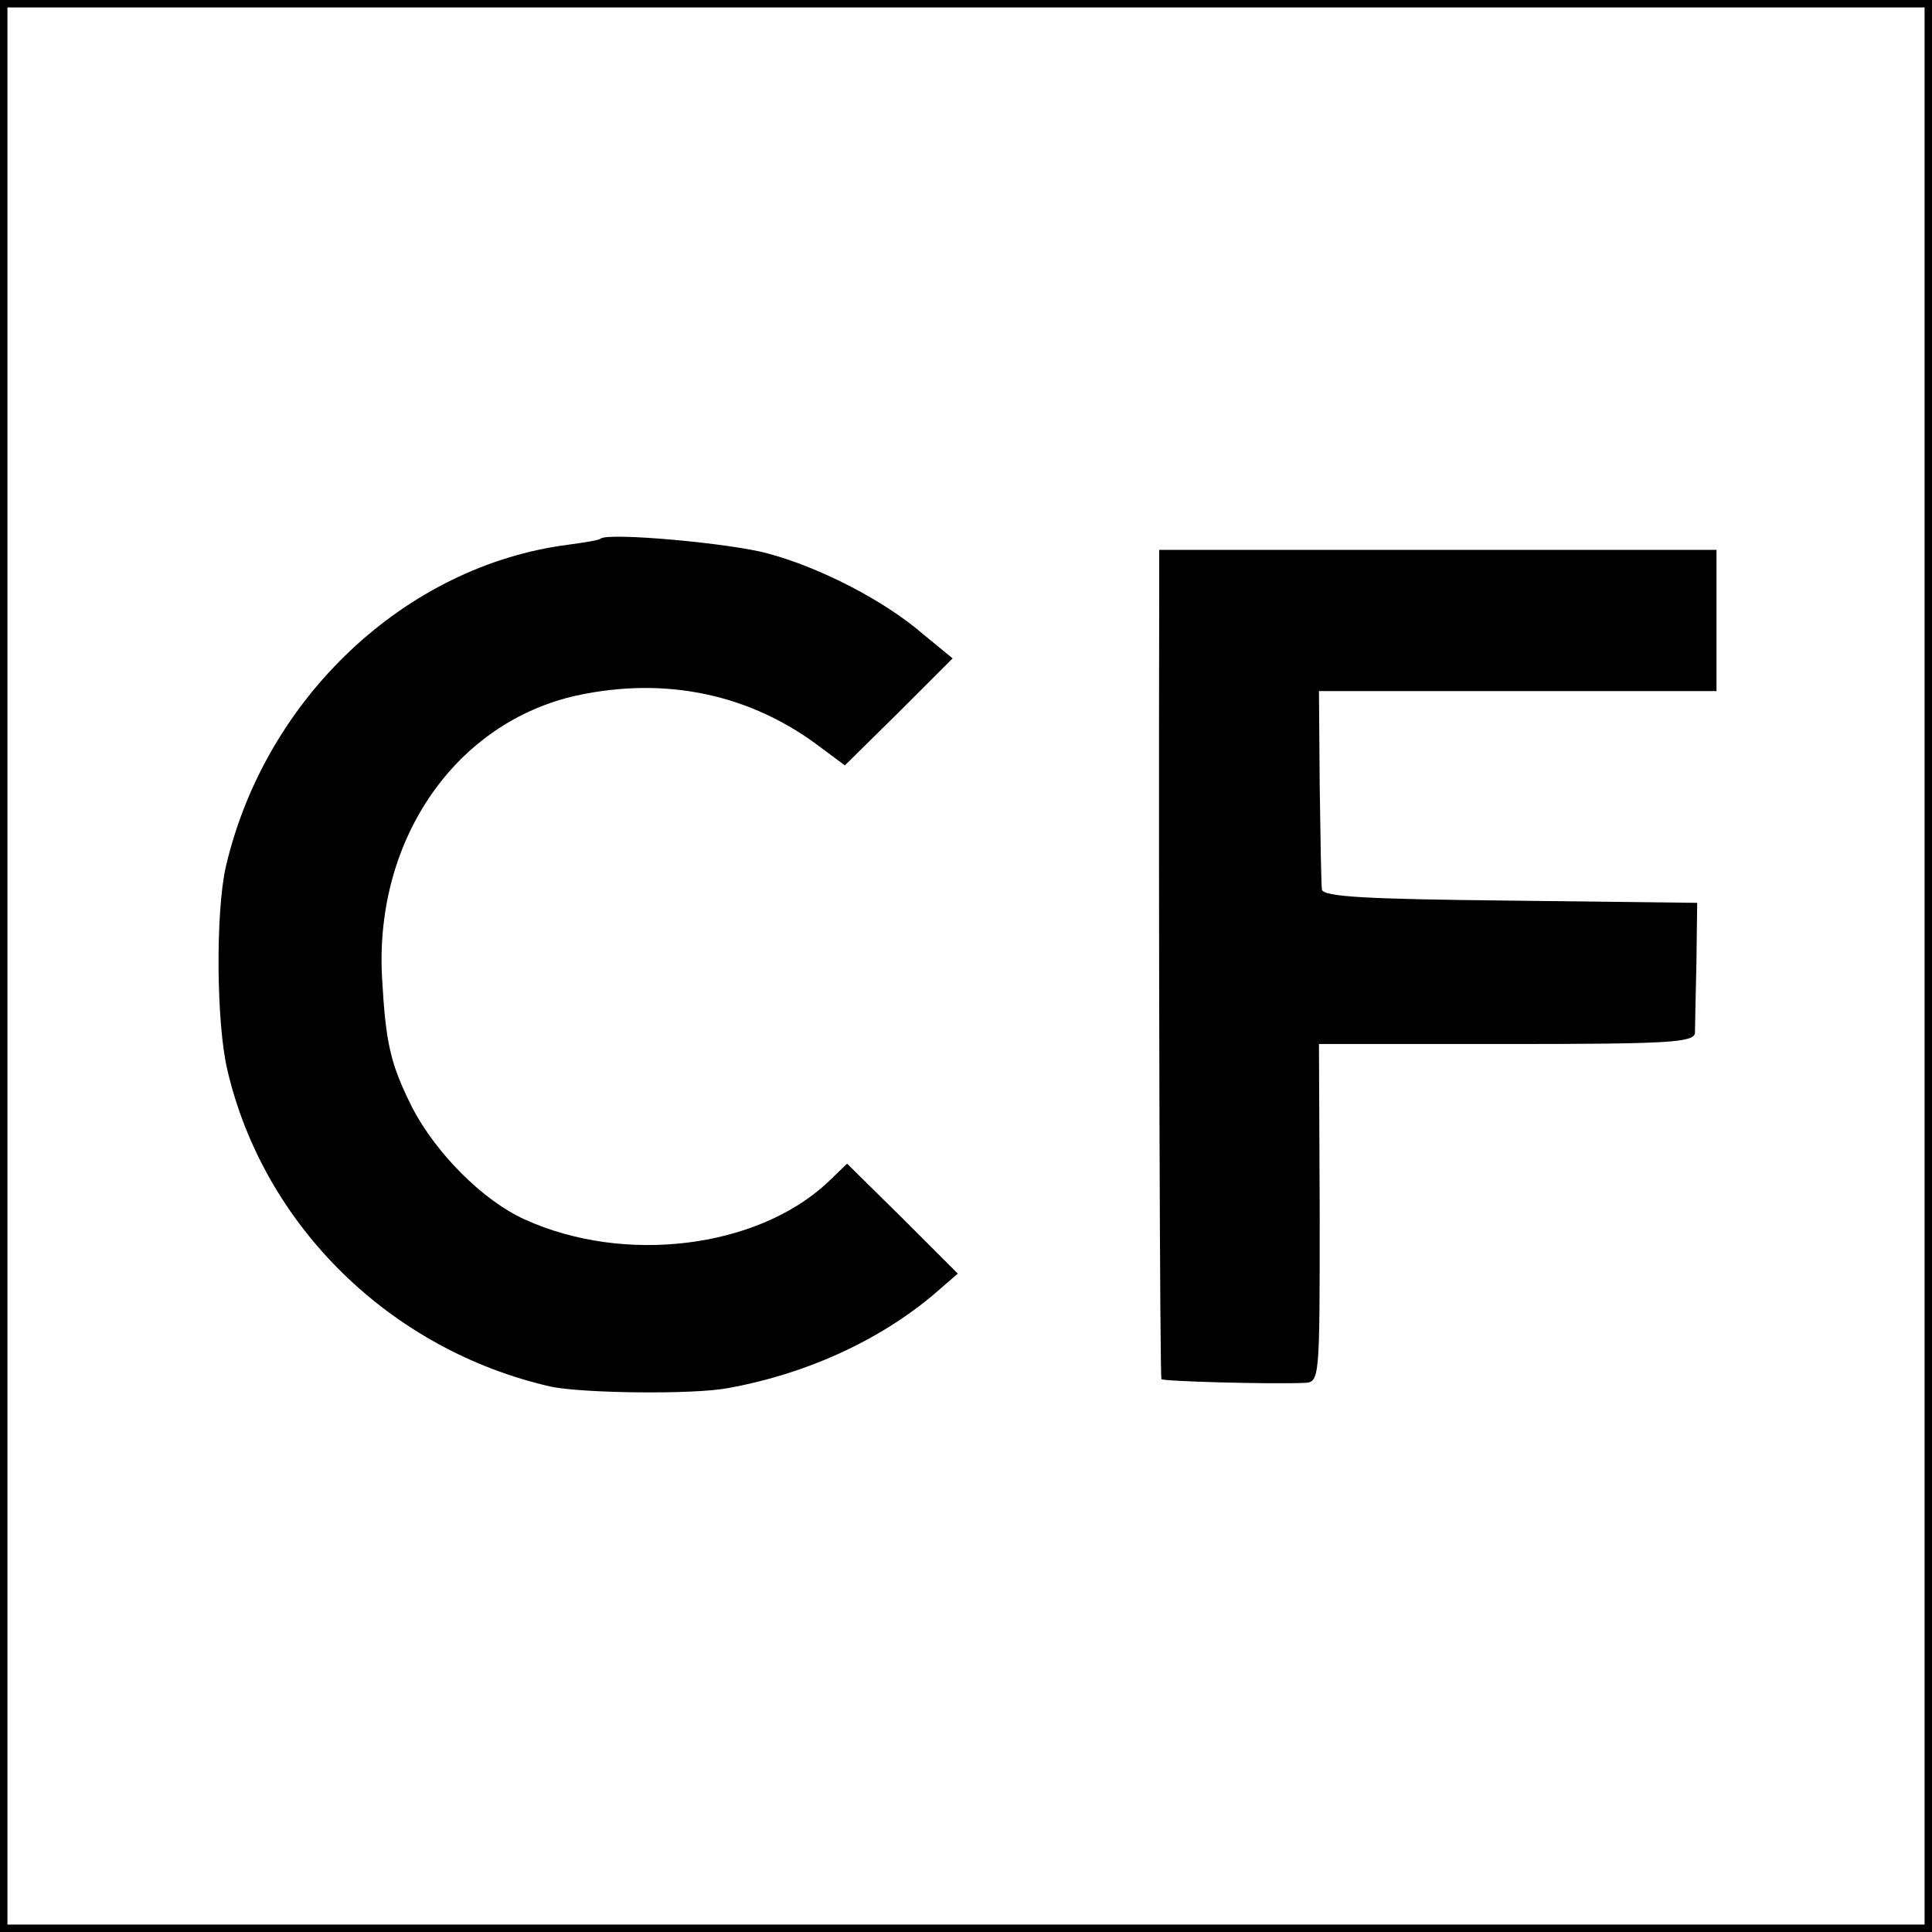
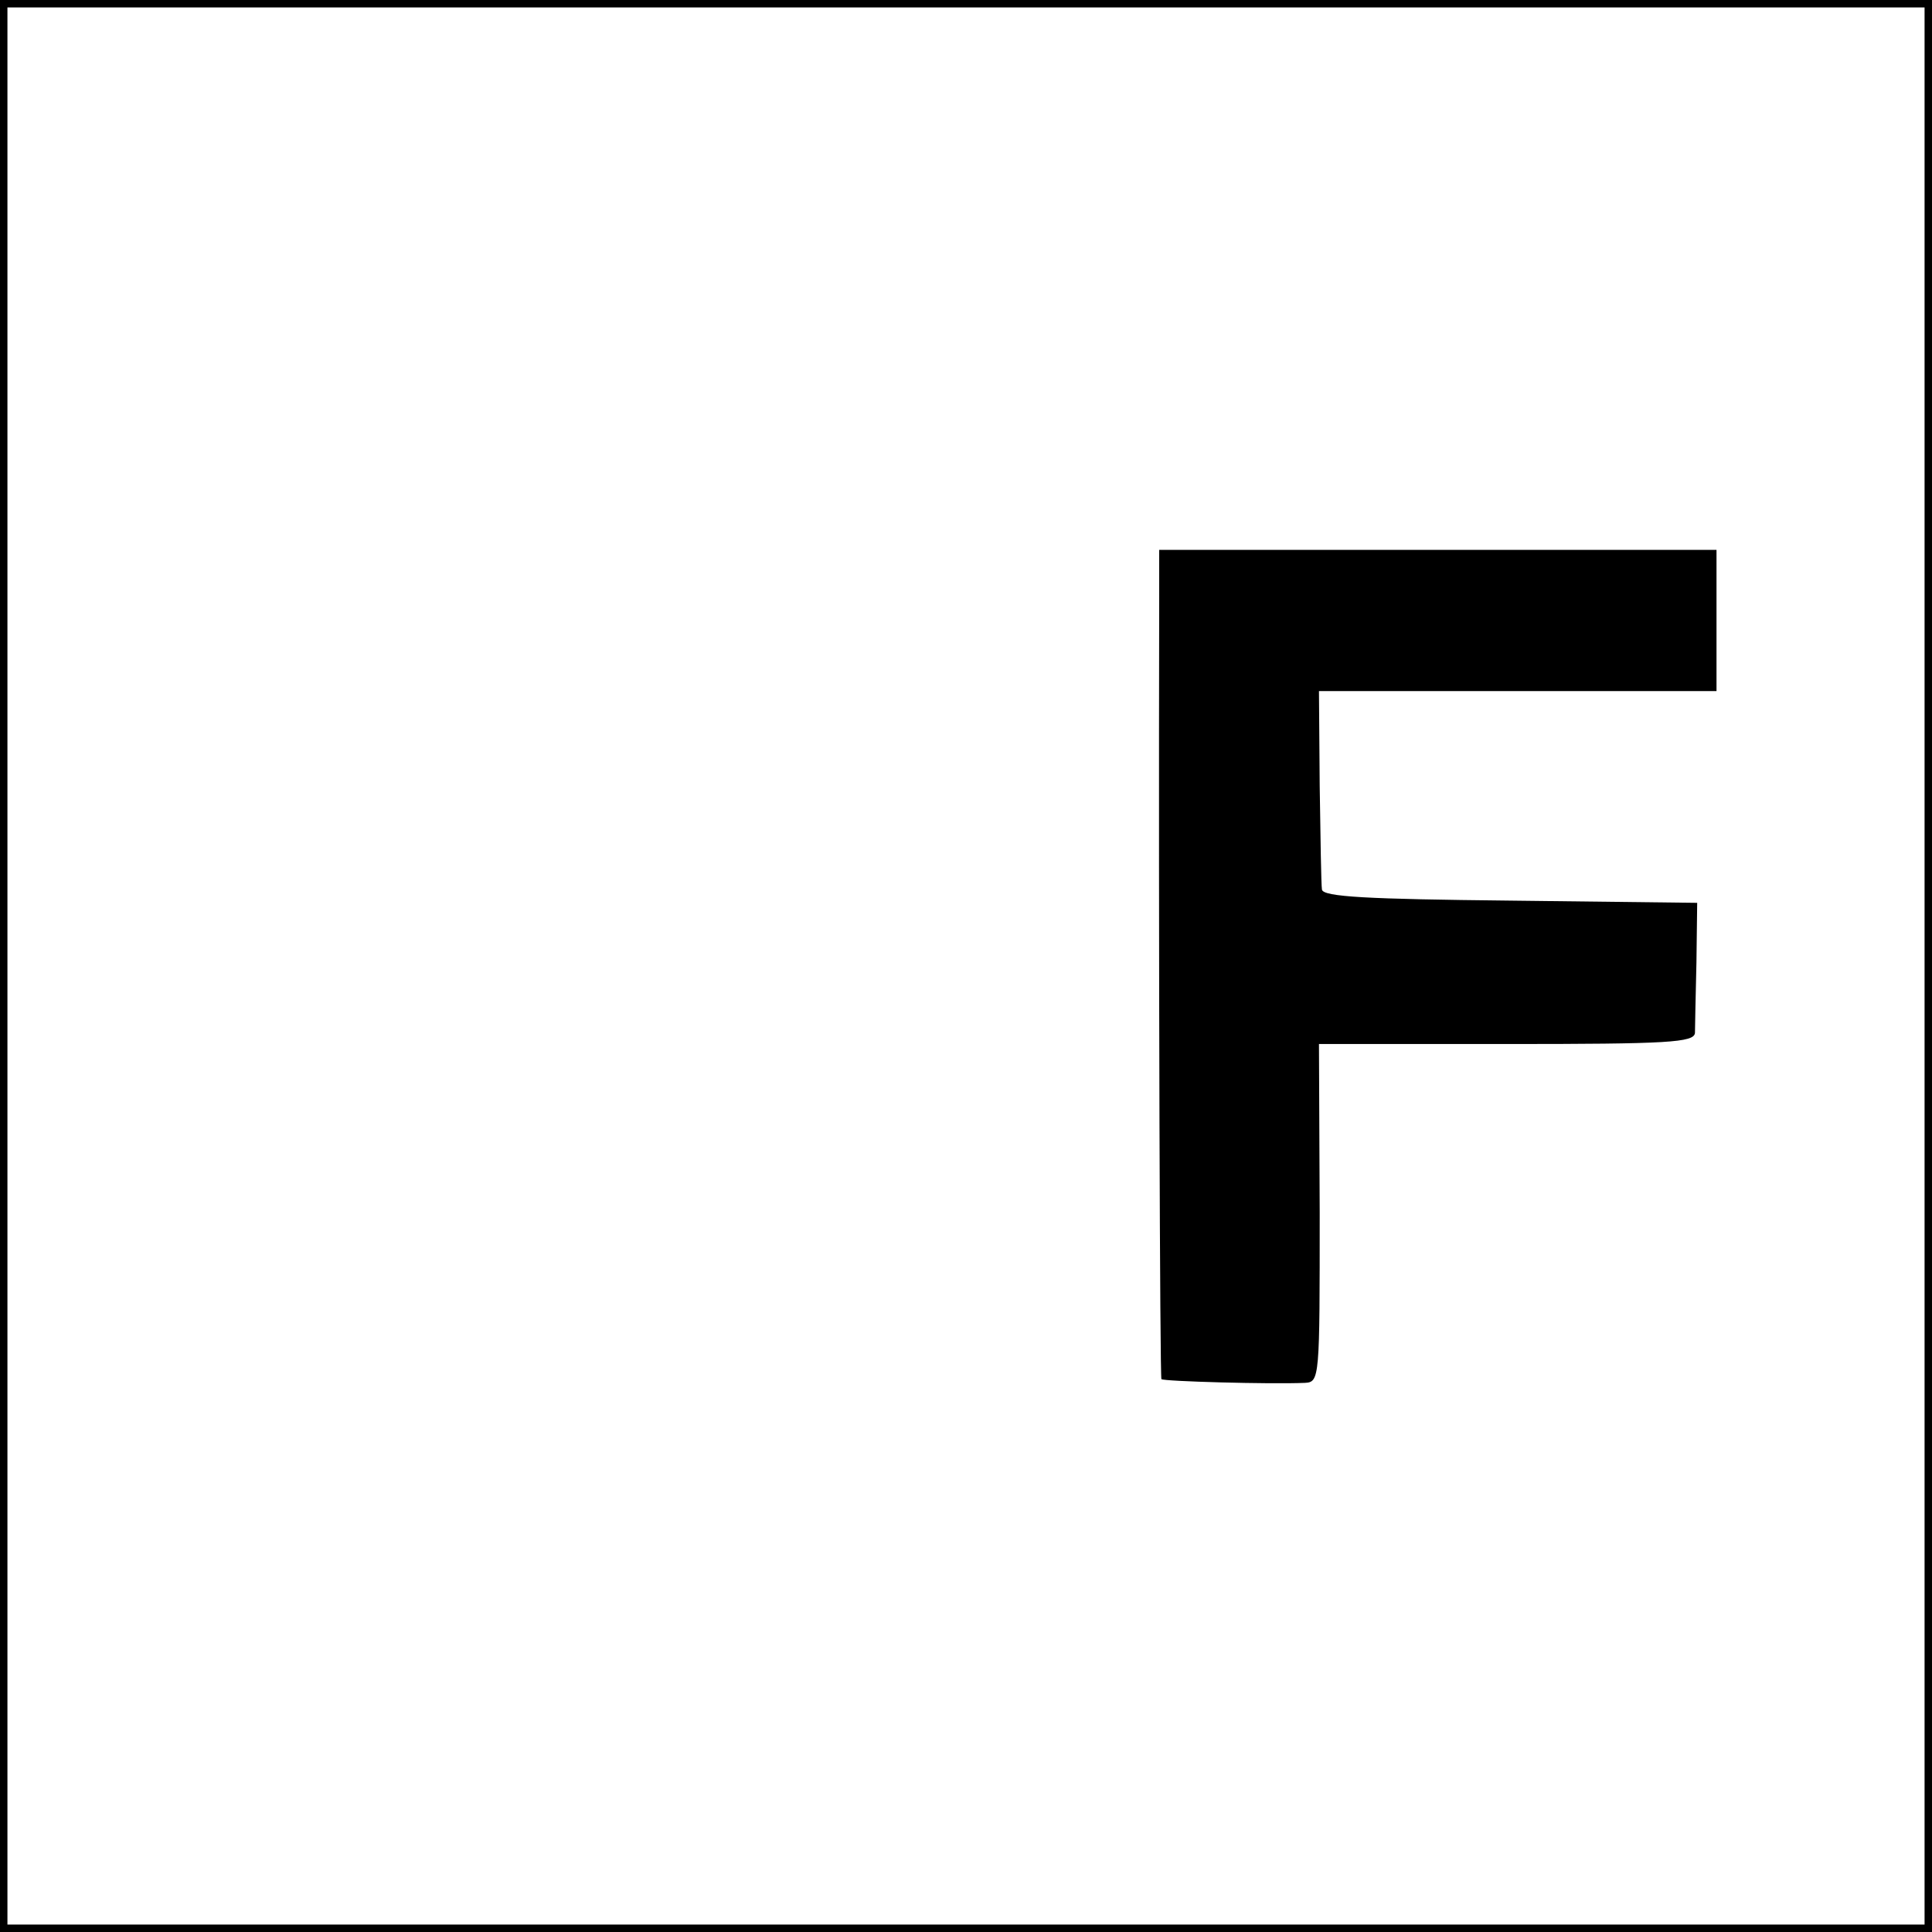
<svg xmlns="http://www.w3.org/2000/svg" version="1.0" width="260pt" height="260pt" viewBox="0 0 260 260" preserveAspectRatio="xMidYMid meet">
  <g transform="translate(0,260) scale(0.1,-0.1)" fill="#000000" stroke="none">
    <path d="M0 1300 l0 -1300 1300 0 1300 0 0 1300 0 1300 -1300 0 -1300 0 0 -1300z m2590 0 l0 -1290 -1290 0 -1290 0 0 1290 0 1290 1290 0 1290 0 0 -1290z" />
-     <path d="M808 1875 c-2 -2 -21 -5 -43 -8 -219 -28 -408 -206 -461 -433 -14 -61 -13 -211 2 -274 49 -210 220 -377 435 -426 42 -9 192 -11 239 -2 110 20 212 68 287 135 l22 19 -74 74 -75 74 -27 -26 c-95 -88 -273 -110 -407 -49 -57 26 -119 89 -151 150 -30 60 -36 87 -41 178 -9 185 100 341 262 377 120 26 235 2 330 -71 l31 -23 73 72 72 72 -39 32 c-53 46 -139 90 -209 109 -50 14 -217 29 -226 20z" />
    <path d="M1560 1798 c-1 -479 1 -1052 3 -1054 3 -3 146 -7 193 -5 20 1 20 6 20 229 l-1 227 253 0 c217 0 252 2 253 15 0 8 1 51 2 95 l1 80 -252 3 c-191 2 -252 5 -253 15 -1 6 -2 69 -3 139 l-1 128 268 0 267 0 0 95 0 95 -375 0 -375 0 0 -62z" />
  </g>
</svg>